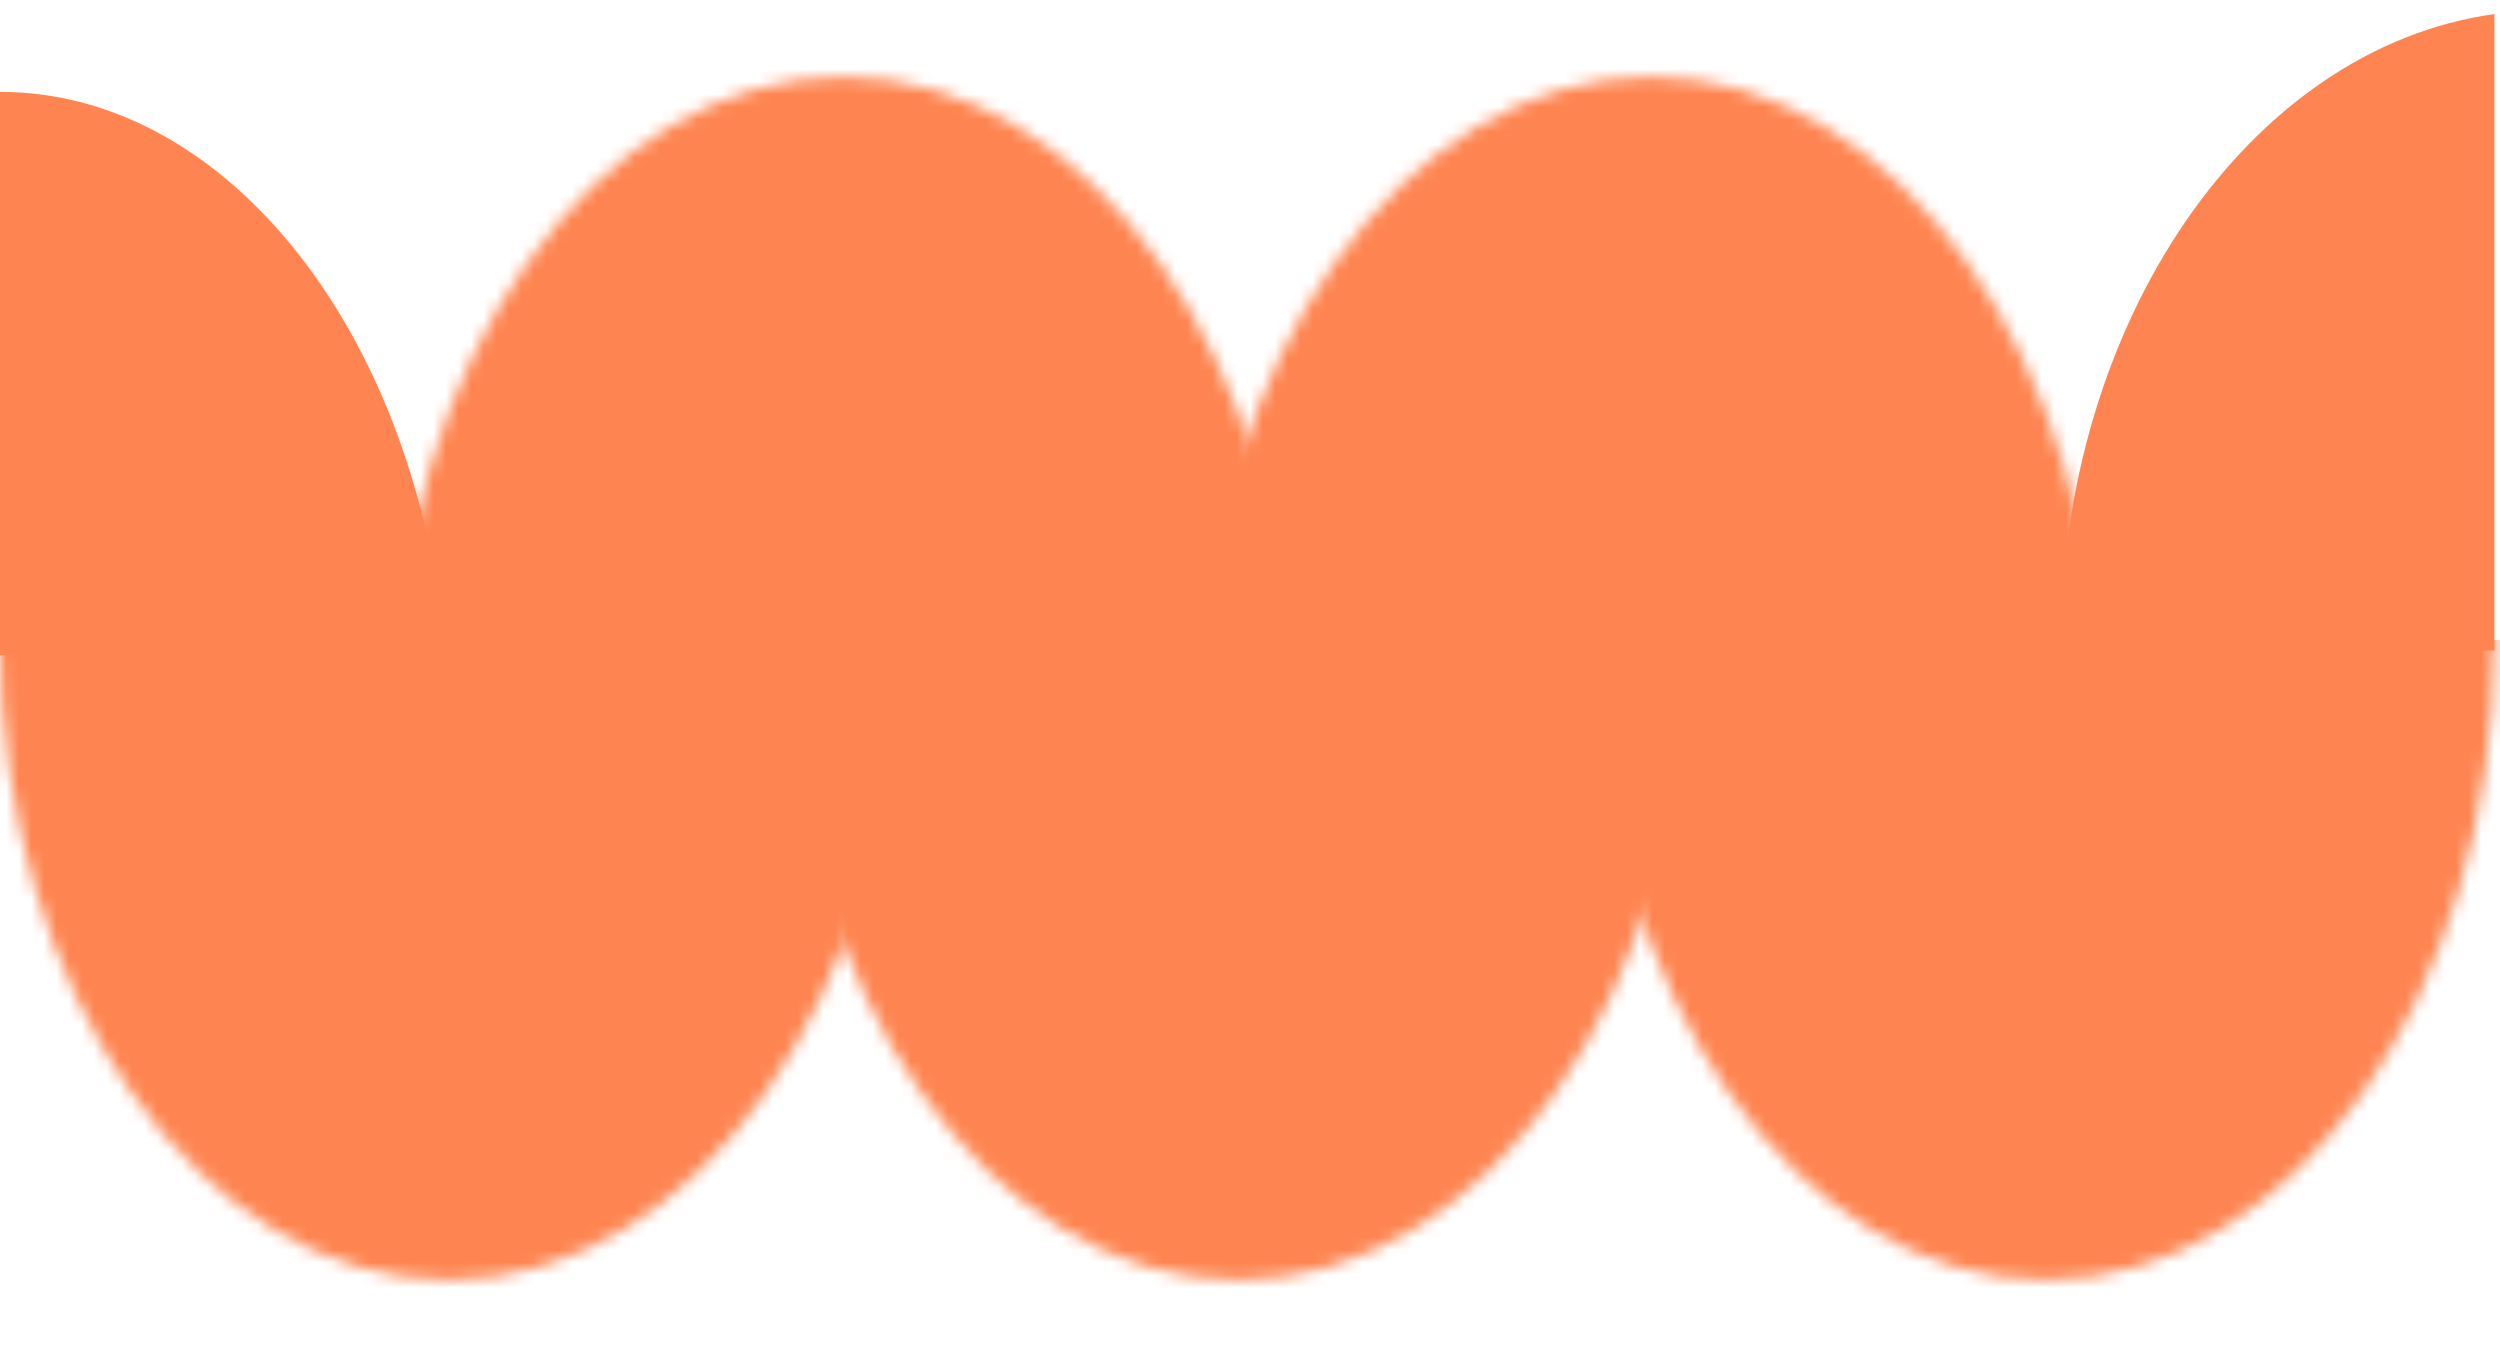
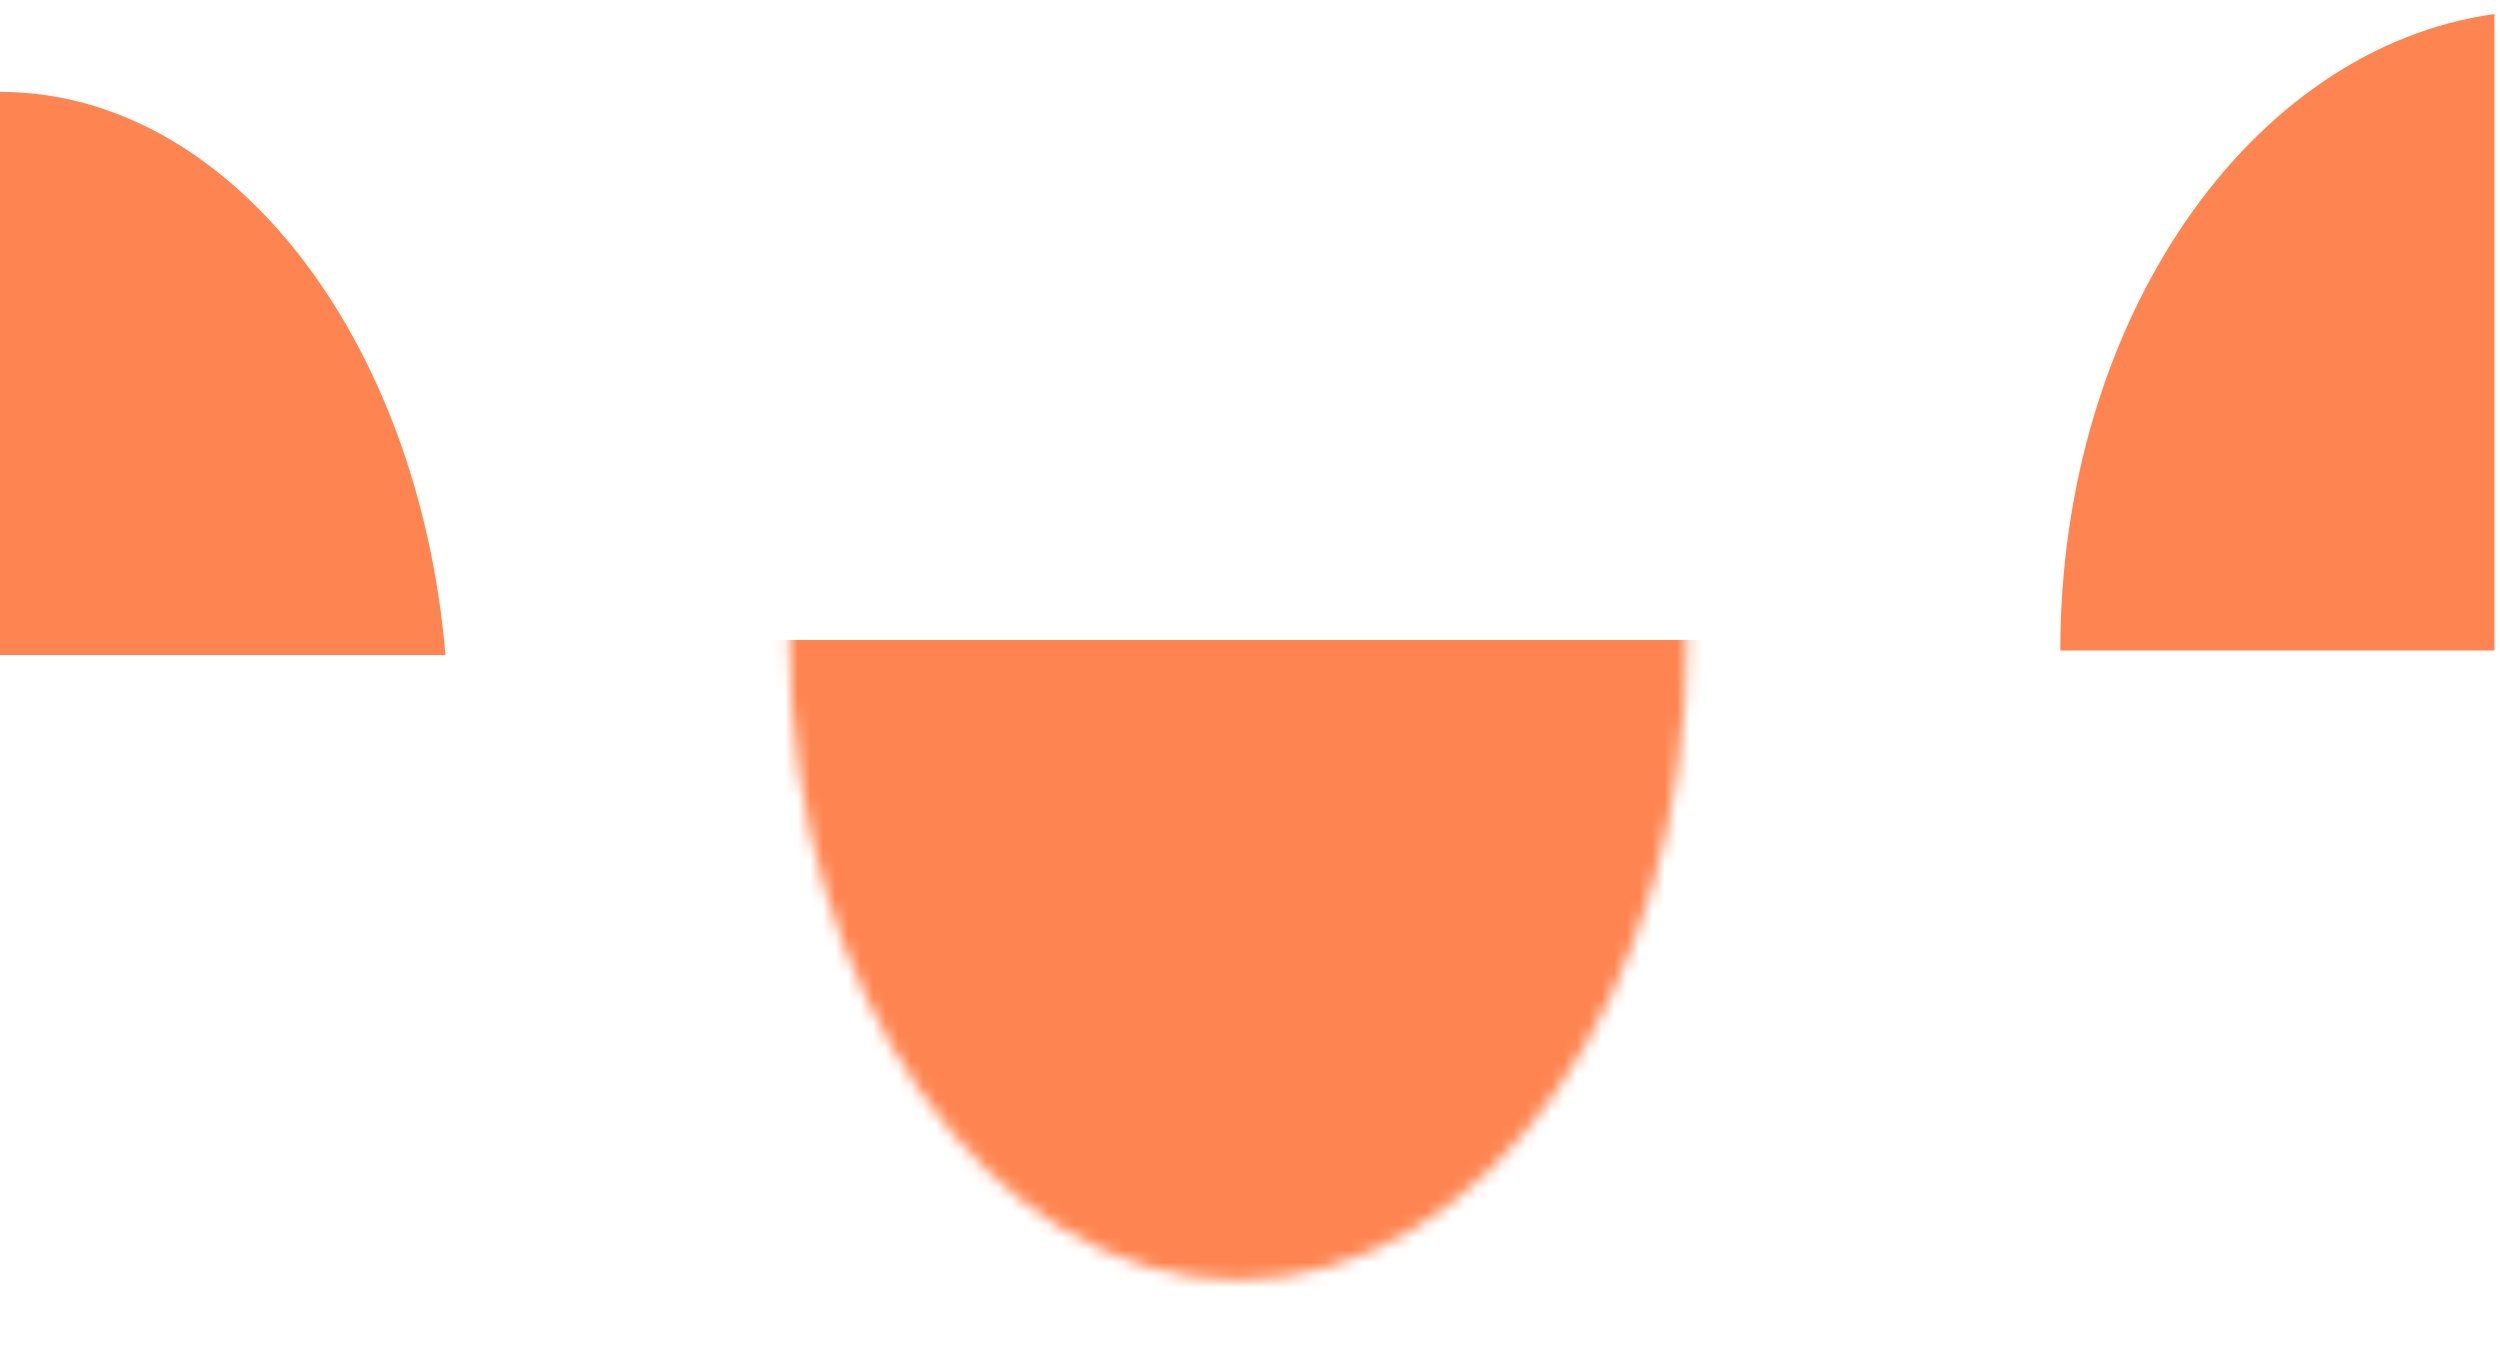
<svg xmlns="http://www.w3.org/2000/svg" width="199" height="108" viewBox="0 0 199 108" fill="none">
  <mask id="mask0_3295_23" style="mask-type:alpha" maskUnits="userSpaceOnUse" x="31" y="6" width="72" height="102">
-     <ellipse cx="67.139" cy="57.057" rx="50.943" ry="35.712" transform="rotate(-90 67.139 57.057)" fill="#FE8551" />
-   </mask>
+     </mask>
  <g mask="url(#mask0_3295_23)">
-     <rect x="22.856" y="57.057" width="128.377" height="89.994" transform="rotate(-90 22.856 57.057)" fill="#FE8551" />
-   </g>
+     </g>
  <mask id="mask1_3295_23" style="mask-type:alpha" maskUnits="userSpaceOnUse" x="95" y="6" width="73" height="102">
-     <ellipse cx="131.42" cy="57.057" rx="50.943" ry="35.712" transform="rotate(-90 131.42 57.057)" fill="#FE8551" />
-   </mask>
+     </mask>
  <g mask="url(#mask1_3295_23)">
    <rect x="87.137" y="57.057" width="128.377" height="89.994" transform="rotate(-90 87.137 57.057)" fill="#FE8551" />
  </g>
  <path fill-rule="evenodd" clip-rule="evenodd" d="M-0 52.144L-0 7.314C18.273 7.314 33.34 26.891 35.457 52.144L-0 52.144Z" fill="#FE8551" />
  <path fill-rule="evenodd" clip-rule="evenodd" d="M198.559 51.783H164C164 51.783 164 51.783 164 51.783C164 25.463 179.137 3.805 198.559 1.12V51.783Z" fill="#FE8551" />
  <mask id="mask2_3295_23" style="mask-type:alpha" maskUnits="userSpaceOnUse" x="0" y="0" width="72" height="102">
-     <ellipse cx="35.712" cy="50.943" rx="50.943" ry="35.712" transform="rotate(90 35.712 50.943)" fill="#FE8551" />
-   </mask>
+     </mask>
  <g mask="url(#mask2_3295_23)">
    <rect x="79.995" y="50.943" width="128.377" height="89.994" transform="rotate(90 79.995 50.943)" fill="#FE8551" />
  </g>
  <mask id="mask3_3295_23" style="mask-type:alpha" maskUnits="userSpaceOnUse" x="62" y="0" width="73" height="102">
    <ellipse cx="98.564" cy="50.943" rx="50.943" ry="35.712" transform="rotate(90 98.564 50.943)" fill="#FE8551" />
  </mask>
  <g mask="url(#mask3_3295_23)">
    <rect x="142.848" y="50.943" width="128.377" height="89.994" transform="rotate(90 142.848 50.943)" fill="#FE8551" />
  </g>
  <mask id="mask4_3295_23" style="mask-type:alpha" maskUnits="userSpaceOnUse" x="127" y="0" width="72" height="102">
-     <ellipse cx="162.847" cy="50.943" rx="50.943" ry="35.712" transform="rotate(90 162.847 50.943)" fill="#FE8551" />
-   </mask>
+     </mask>
  <g mask="url(#mask4_3295_23)">
    <rect x="207.13" y="50.943" width="128.377" height="89.994" transform="rotate(90 207.13 50.943)" fill="#FE8551" />
  </g>
</svg>